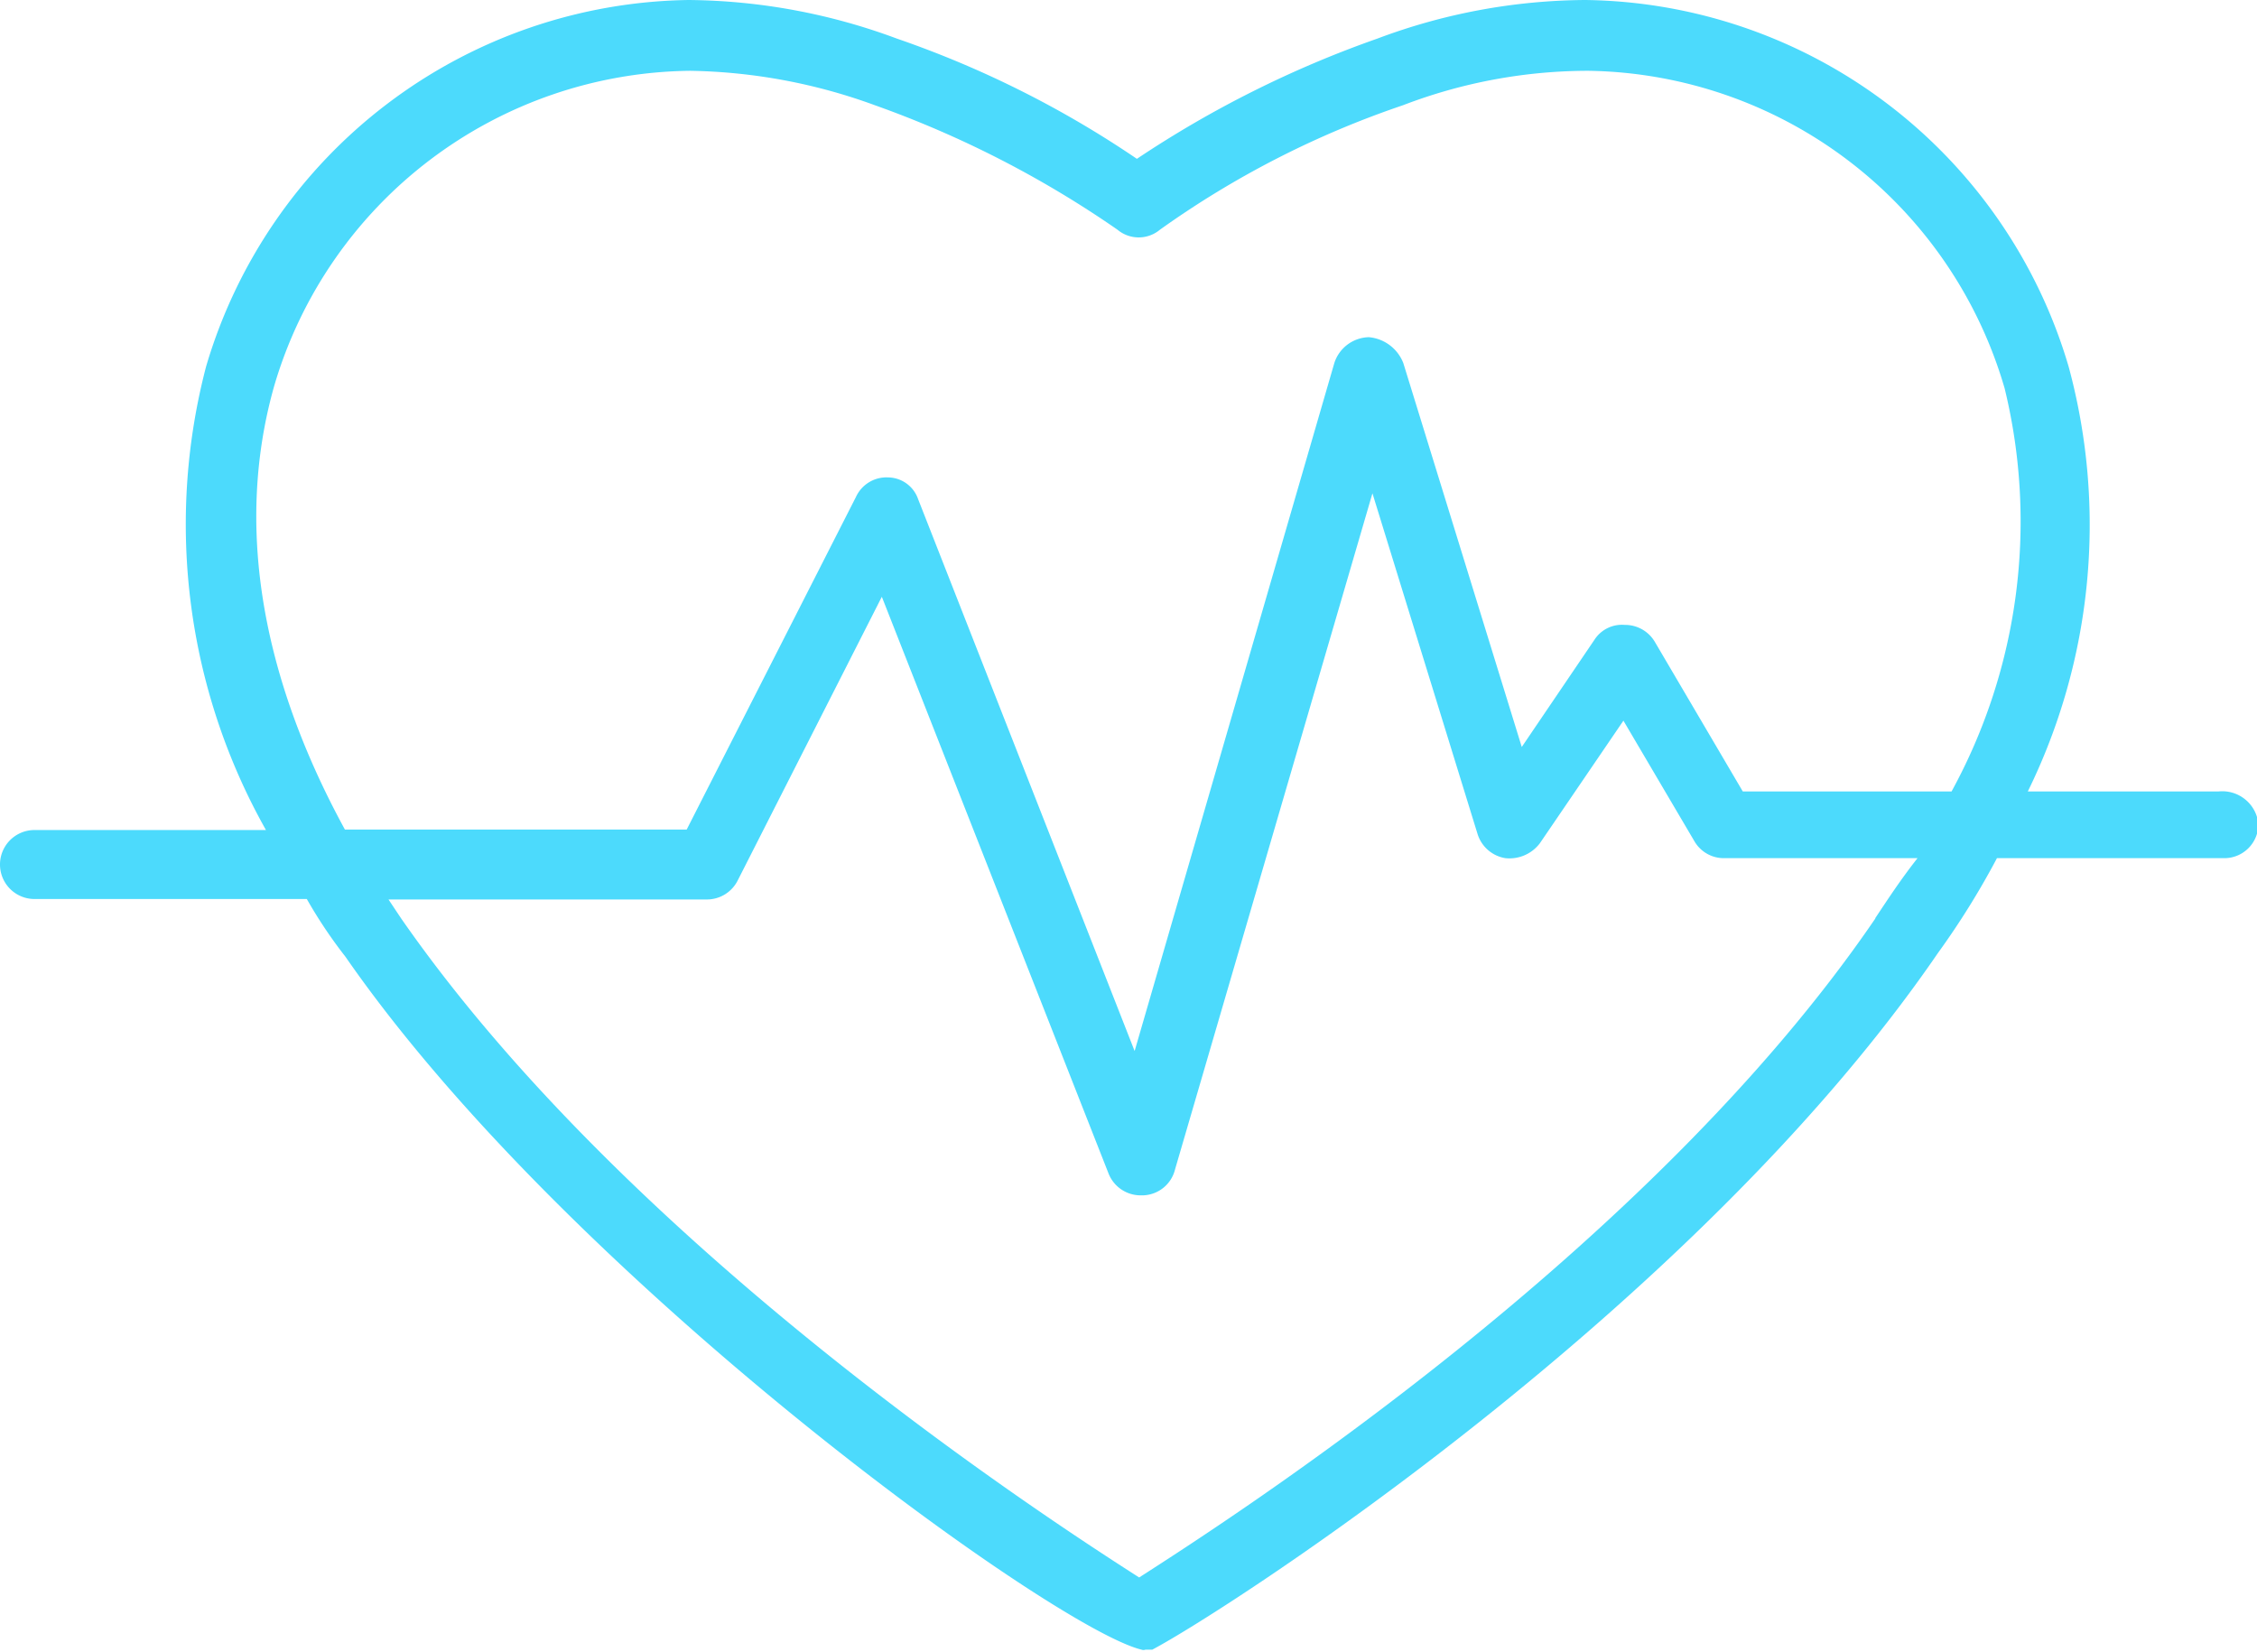
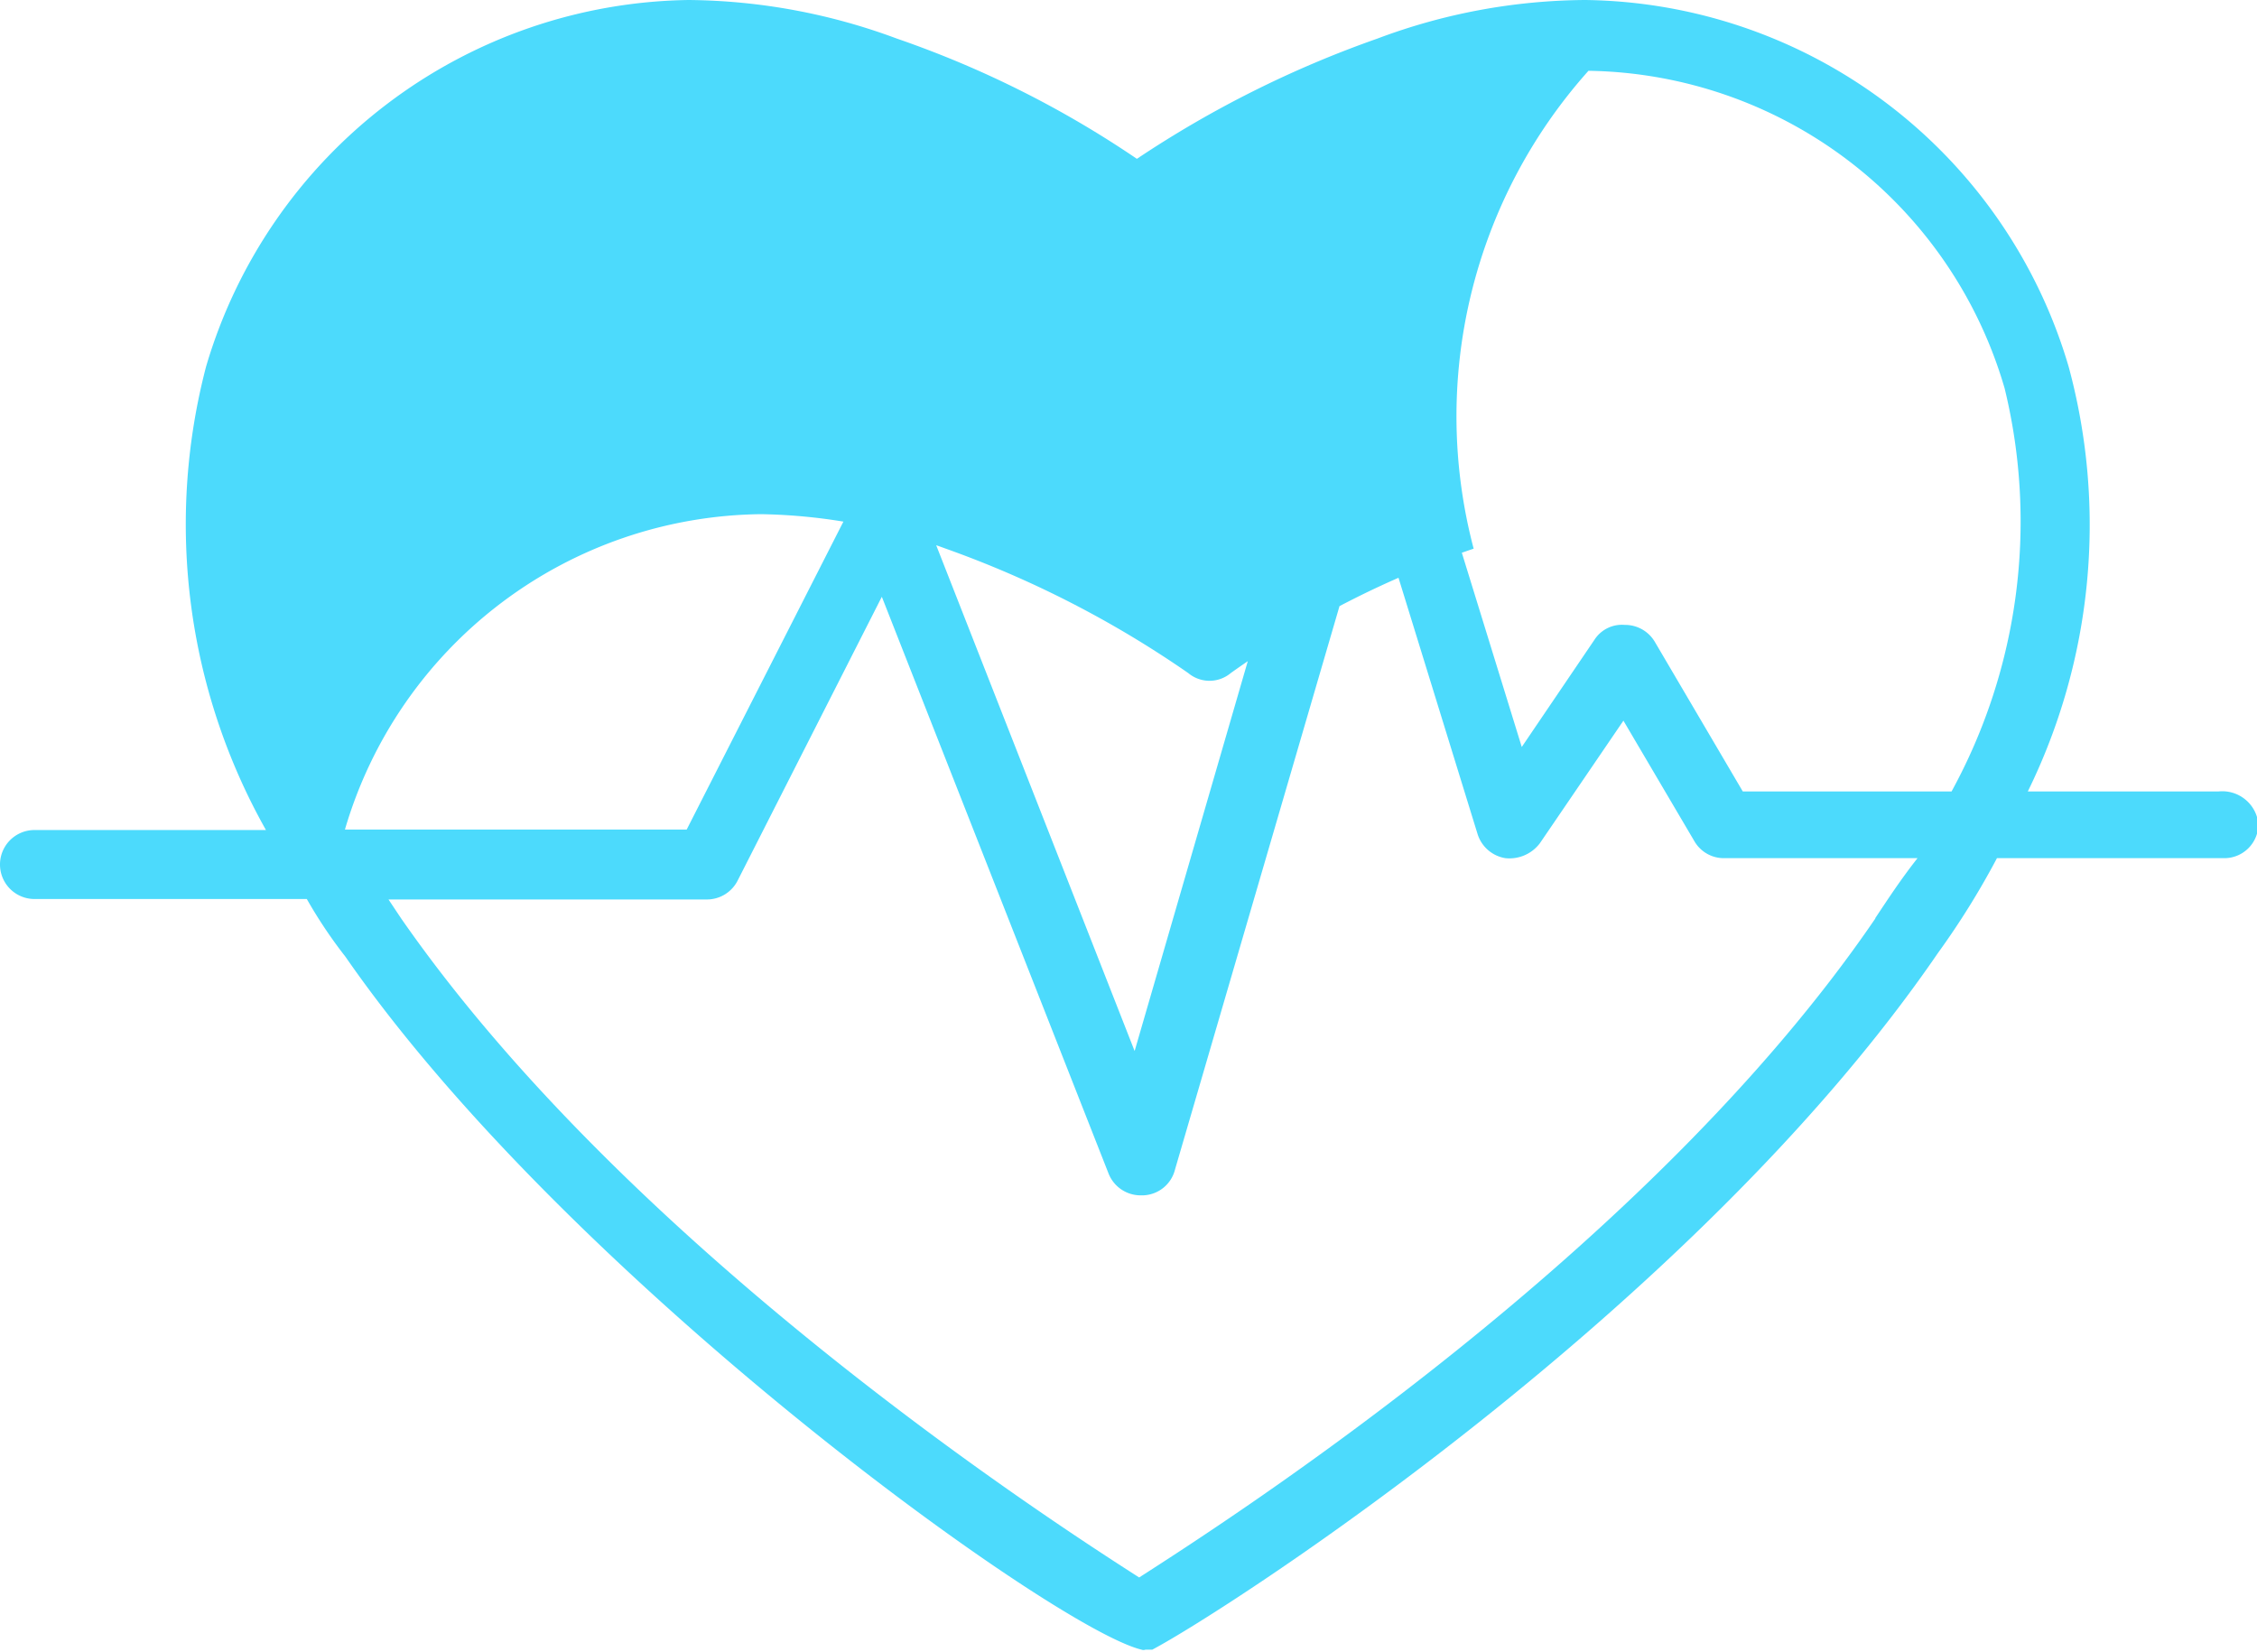
<svg xmlns="http://www.w3.org/2000/svg" viewBox="0 0 49.73 36.4">
-   <path d="M48.88 17.44h-4.2a13.33 13.33 0 0 0 .9-9.36A11.25 11.25 0 0 0 34.93 0a13.22 13.22 0 0 0-4.58.85 23.61 23.61 0 0 0-5.3 2.65A22.35 22.35 0 0 0 19.76.85 13.44 13.44 0 0 0 15.17 0 11.25 11.25 0 0 0 4.54 8.08a13.73 13.73 0 0 0 1.32 10.21H.76a.76.76 0 0 0 0 1.52h6a10.42 10.42 0 0 0 .85 1.27c4.92 7.1 15.6 14.8 17.54 15.27h0a.12.12 0 0 0 .09 0h.15C27 35.5 37.3 28.88 42.7 21A17.6 17.6 0 0 0 44 18.91h5a.75.75 0 0 0 .76-.76.8.8 0 0 0-.88-.71zm-7.56 2.8c-5 7.33-14.23 13.24-16.22 14.52-2-1.28-11.2-7.24-16.26-14.52l-.28-.42h7a.76.76 0 0 0 .7-.43l3.17-6.24 5 12.72a.76.76 0 0 0 .7.47h.05a.75.75 0 0 0 .71-.57l4.35-14.9 2.32 7.52a.77.77 0 0 0 .61.52.84.84 0 0 0 .76-.33l1.84-2.7 1.56 2.65a.75.75 0 0 0 .66.38h4.26c-.37.47-.65.9-.93 1.32zm1.68-2.8h-4.6l-1.94-3.3a.76.76 0 0 0-.66-.37.72.72 0 0 0-.67.33l-1.6 2.36L30.92 8a.9.9 0 0 0-.76-.57.82.82 0 0 0-.76.57L25 23.16 20.23 11a.71.71 0 0 0-.66-.48.74.74 0 0 0-.71.43l-3.73 7.33H7.6c-1.9-3.48-2.4-6.8-1.56-9.77a9.66 9.66 0 0 1 9.17-6.95 12.38 12.38 0 0 1 4.07.76 22.79 22.79 0 0 1 5.34 2.74.73.73 0 0 0 .94 0 20.53 20.53 0 0 1 5.35-2.74A11.42 11.42 0 0 1 35 1.56a9.7 9.7 0 0 1 9.17 7A12.39 12.39 0 0 1 43 17.44z" fill="#4cdafc" />
+   <path d="M48.88 17.44h-4.2a13.33 13.33 0 0 0 .9-9.36A11.25 11.25 0 0 0 34.93 0a13.22 13.22 0 0 0-4.58.85 23.61 23.61 0 0 0-5.3 2.65A22.35 22.35 0 0 0 19.76.85 13.44 13.44 0 0 0 15.17 0 11.25 11.25 0 0 0 4.54 8.08a13.73 13.73 0 0 0 1.32 10.21H.76a.76.76 0 0 0 0 1.52h6a10.42 10.42 0 0 0 .85 1.27c4.92 7.1 15.6 14.8 17.54 15.27h0a.12.12 0 0 0 .09 0h.15C27 35.5 37.3 28.88 42.7 21A17.6 17.6 0 0 0 44 18.91h5a.75.75 0 0 0 .76-.76.8.8 0 0 0-.88-.71zm-7.56 2.8c-5 7.33-14.23 13.24-16.22 14.52-2-1.28-11.2-7.24-16.26-14.52l-.28-.42h7a.76.76 0 0 0 .7-.43l3.17-6.24 5 12.72a.76.76 0 0 0 .7.47h.05a.75.75 0 0 0 .71-.57l4.35-14.9 2.32 7.52a.77.77 0 0 0 .61.52.84.84 0 0 0 .76-.33l1.84-2.7 1.56 2.65a.75.75 0 0 0 .66.38h4.26c-.37.47-.65.9-.93 1.32zm1.68-2.8h-4.6l-1.94-3.3a.76.76 0 0 0-.66-.37.72.72 0 0 0-.67.33l-1.6 2.36L30.92 8a.9.9 0 0 0-.76-.57.82.82 0 0 0-.76.57L25 23.16 20.23 11a.71.71 0 0 0-.66-.48.74.74 0 0 0-.71.43l-3.73 7.33H7.6a9.66 9.66 0 0 1 9.17-6.95 12.38 12.38 0 0 1 4.07.76 22.79 22.79 0 0 1 5.34 2.74.73.73 0 0 0 .94 0 20.53 20.53 0 0 1 5.35-2.74A11.42 11.42 0 0 1 35 1.56a9.7 9.7 0 0 1 9.17 7A12.39 12.39 0 0 1 43 17.44z" fill="#4cdafc" />
</svg>